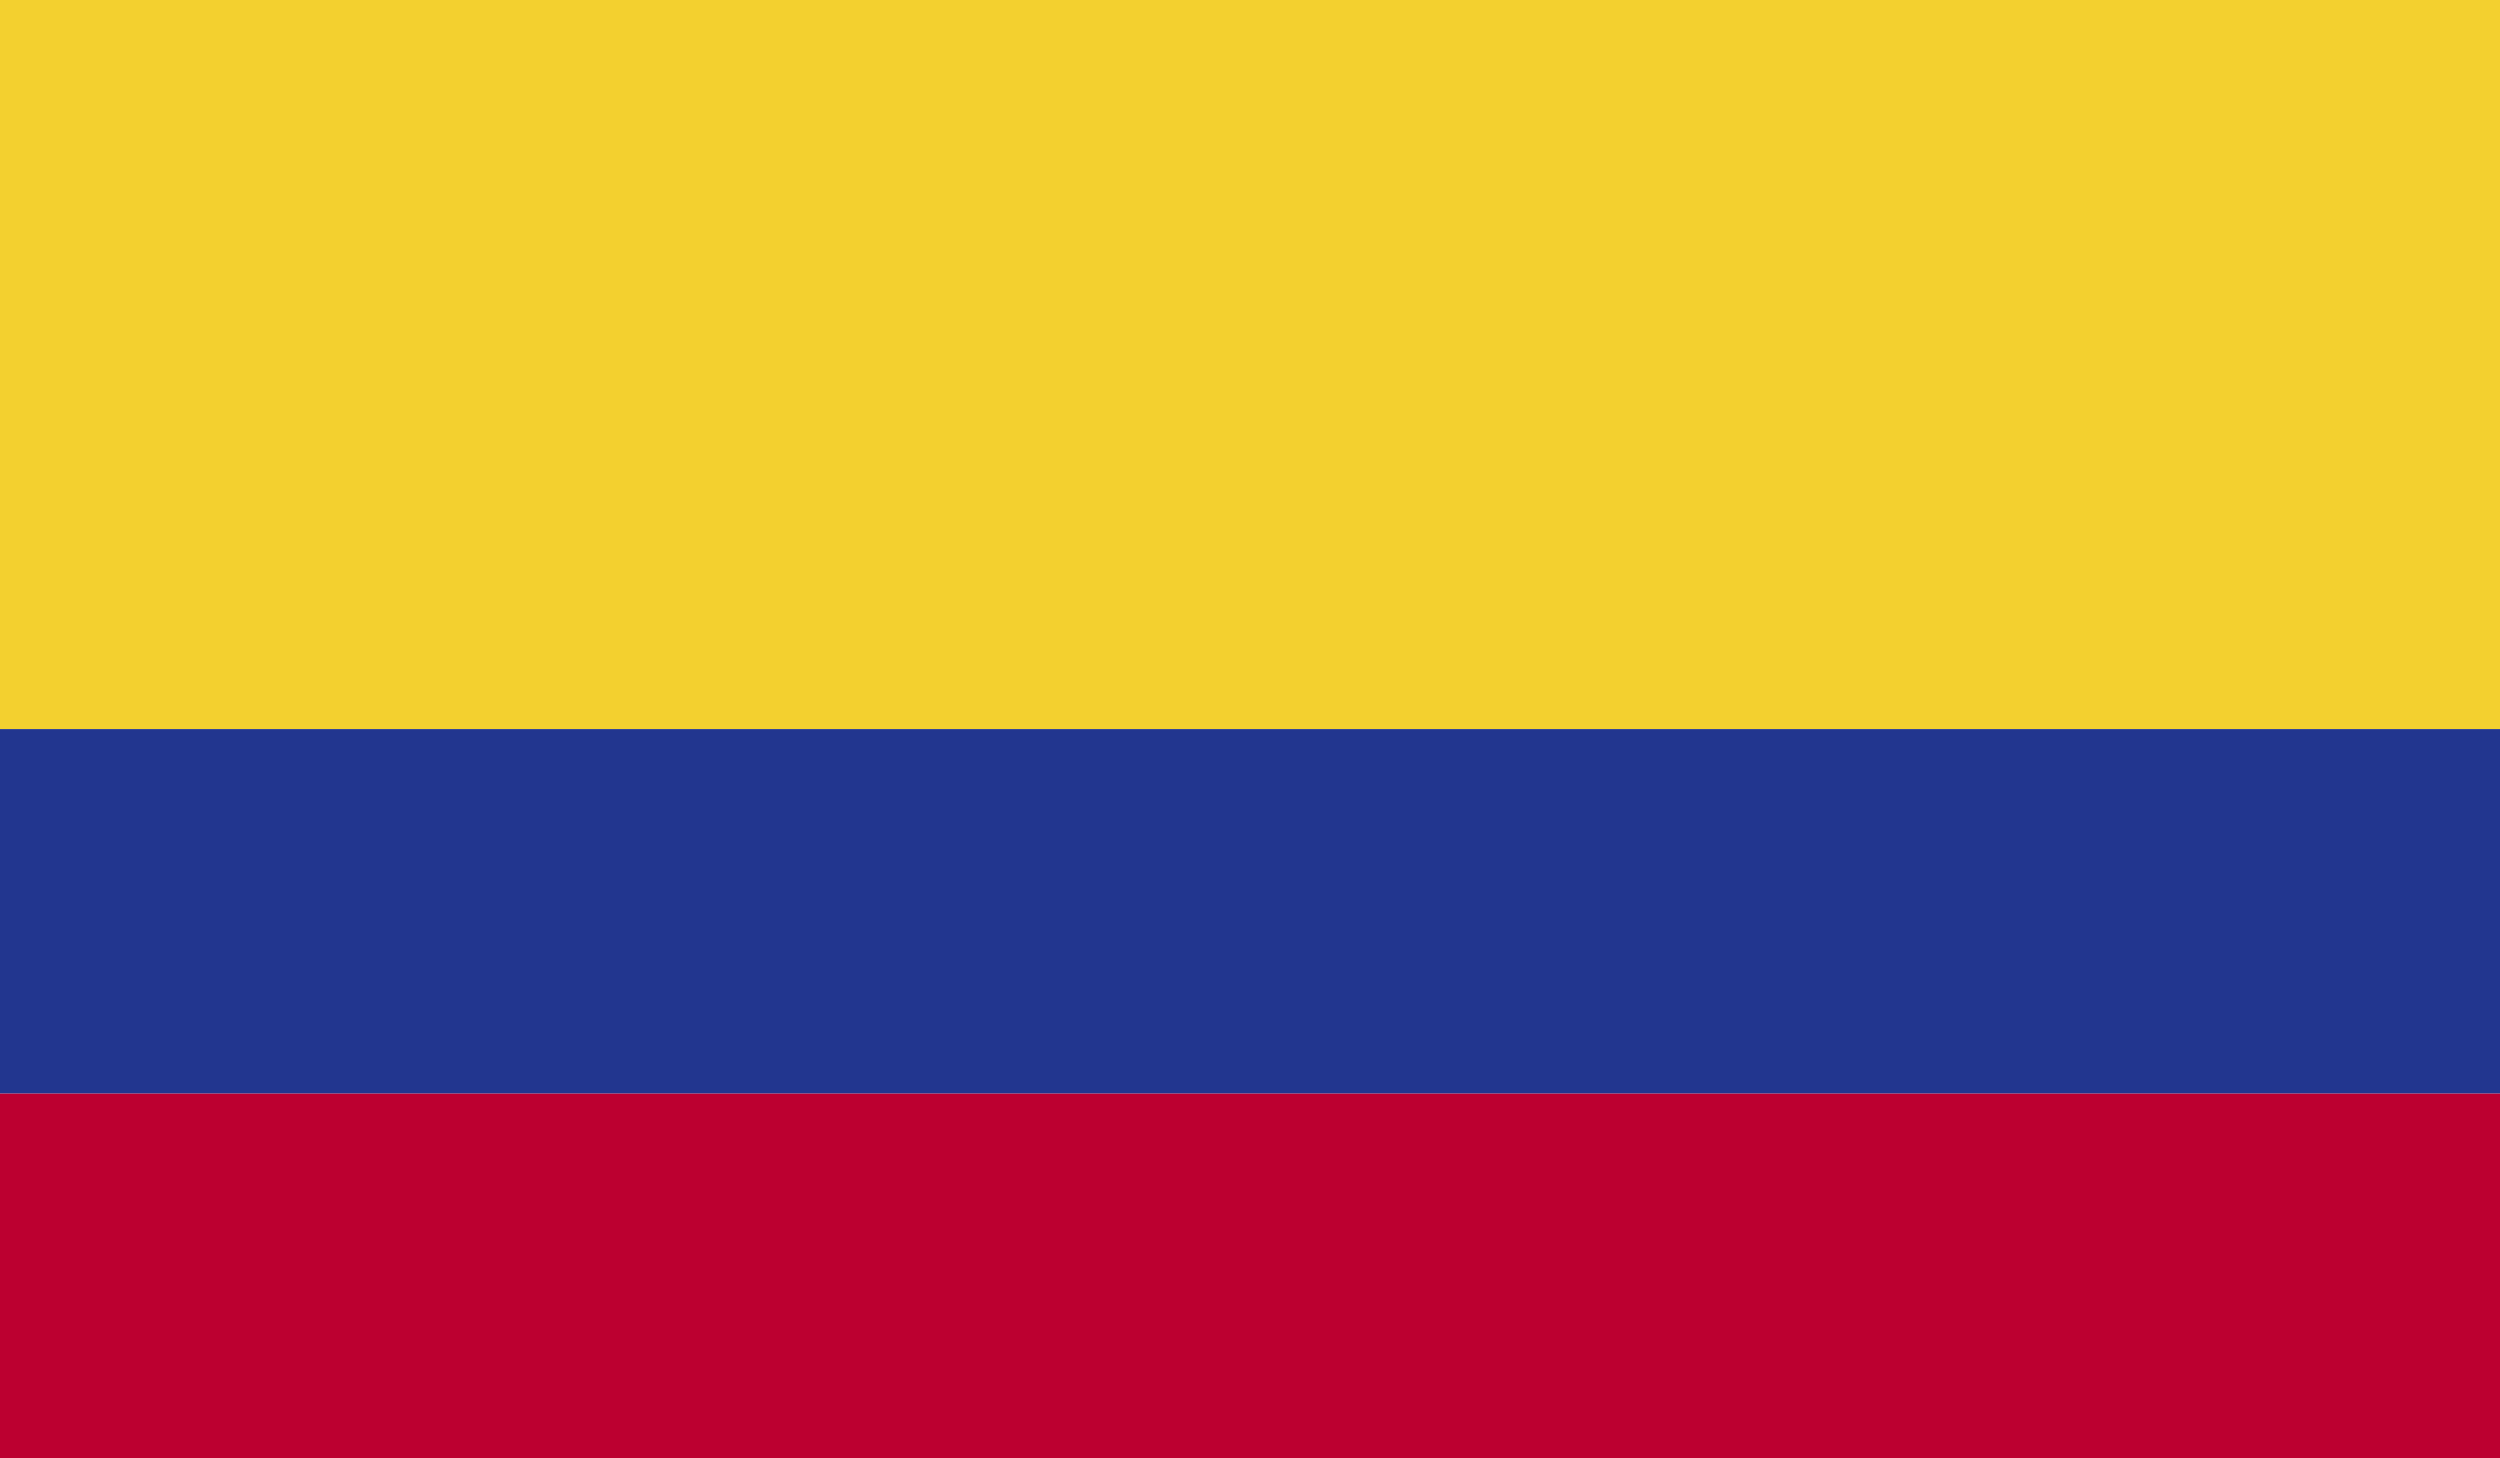
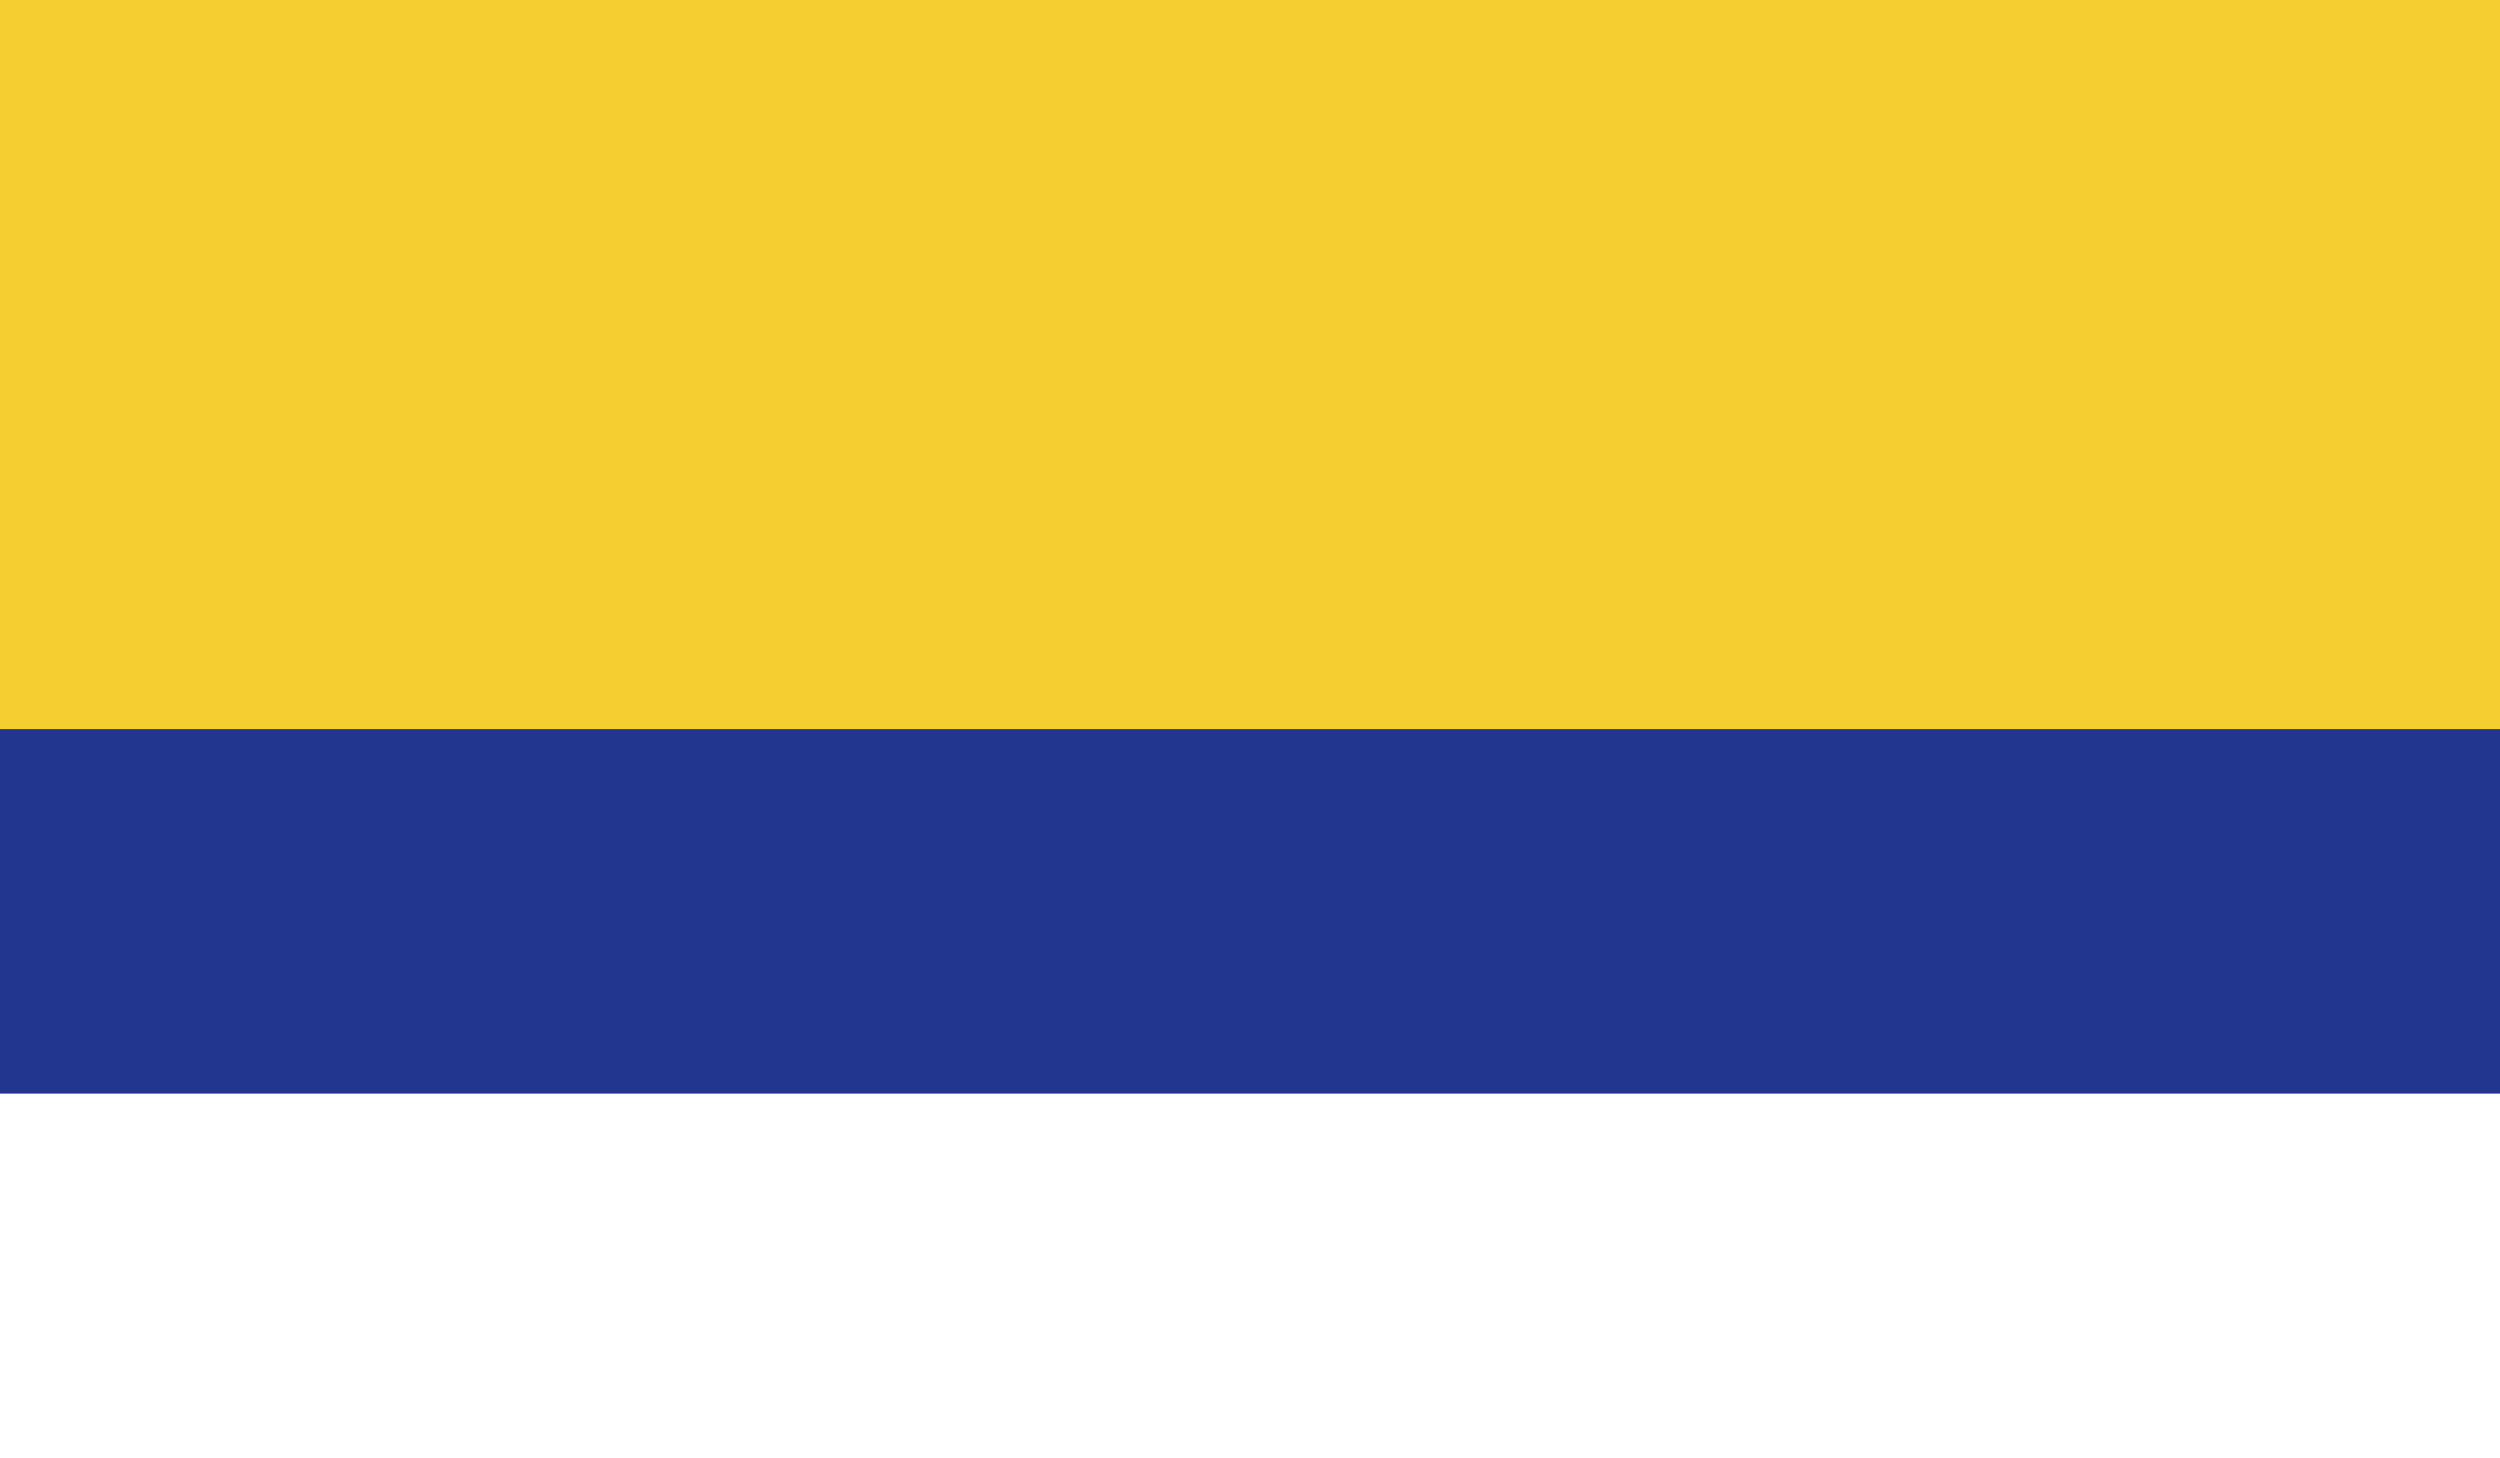
<svg xmlns="http://www.w3.org/2000/svg" id="Grupo_73" data-name="Grupo 73" width="85.723" height="50" viewBox="0 0 85.723 50">
  <rect id="Rectángulo_91" data-name="Rectángulo 91" width="85.723" height="25" fill="#f3d02f" />
  <rect id="Rectángulo_92" data-name="Rectángulo 92" width="85.723" height="12.499" transform="translate(0 25)" fill="#22368f" />
-   <rect id="Rectángulo_93" data-name="Rectángulo 93" width="85.723" height="12.501" transform="translate(0 37.499)" fill="#bc0030" />
</svg>